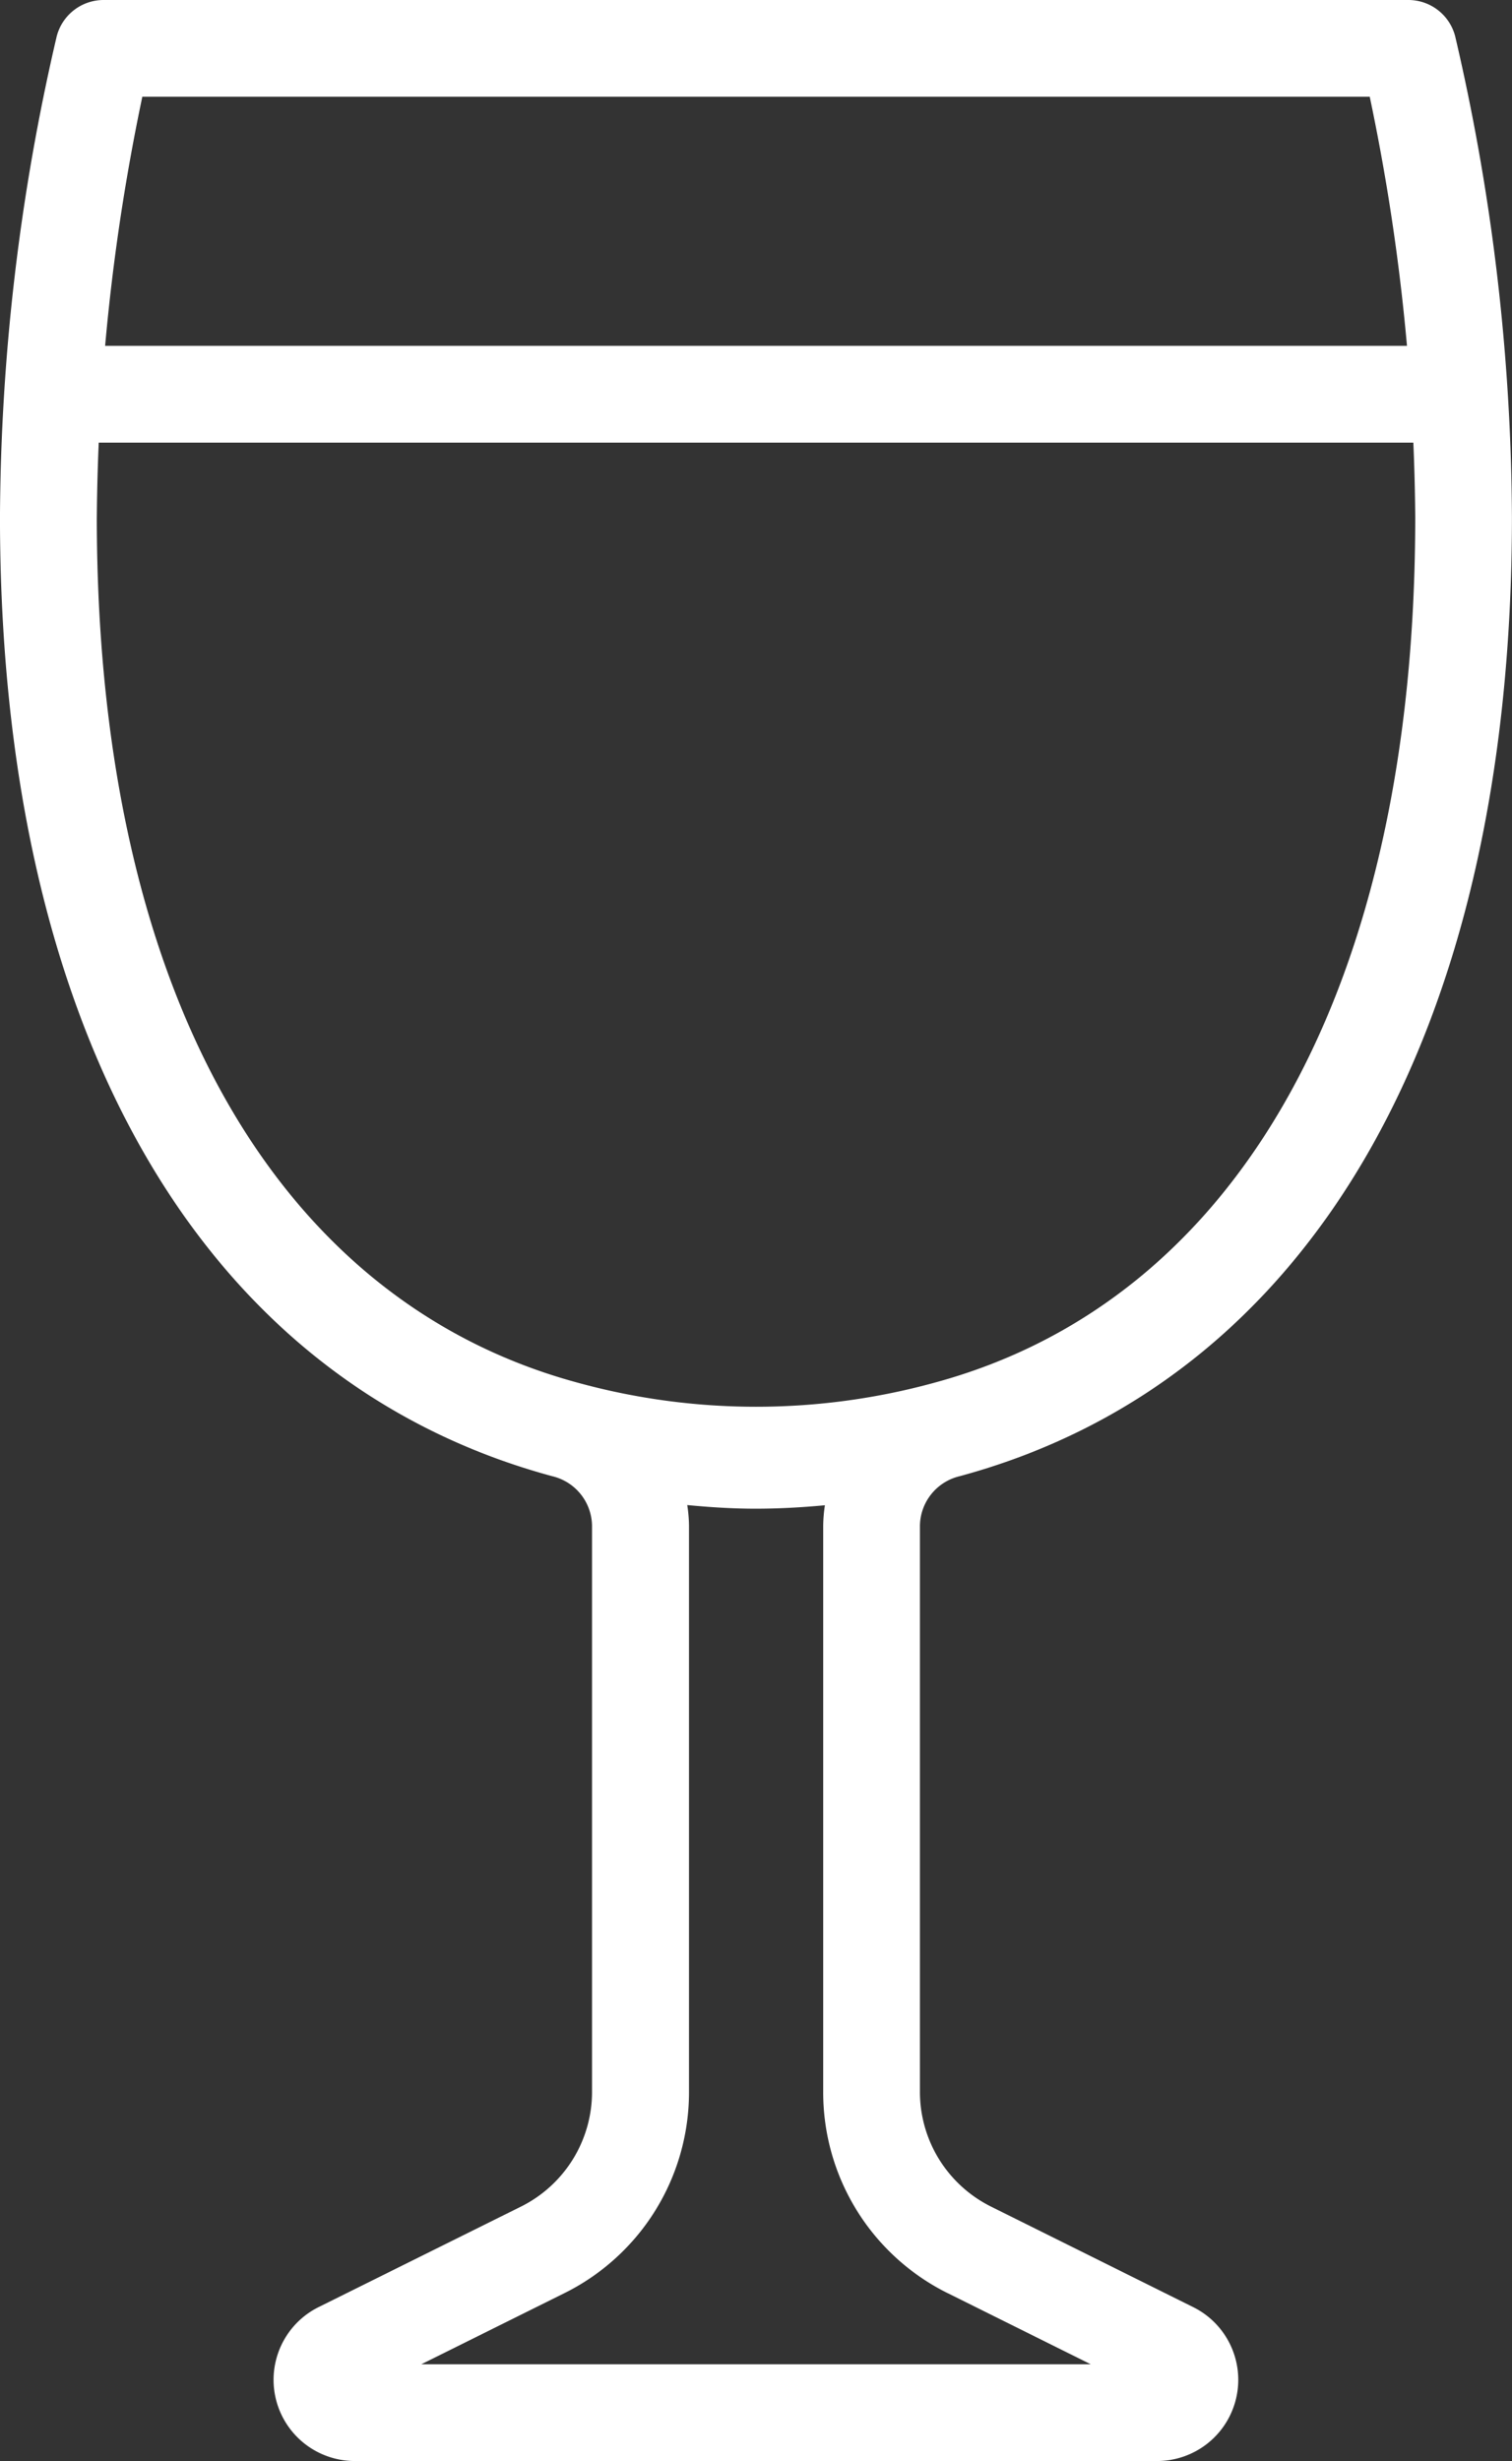
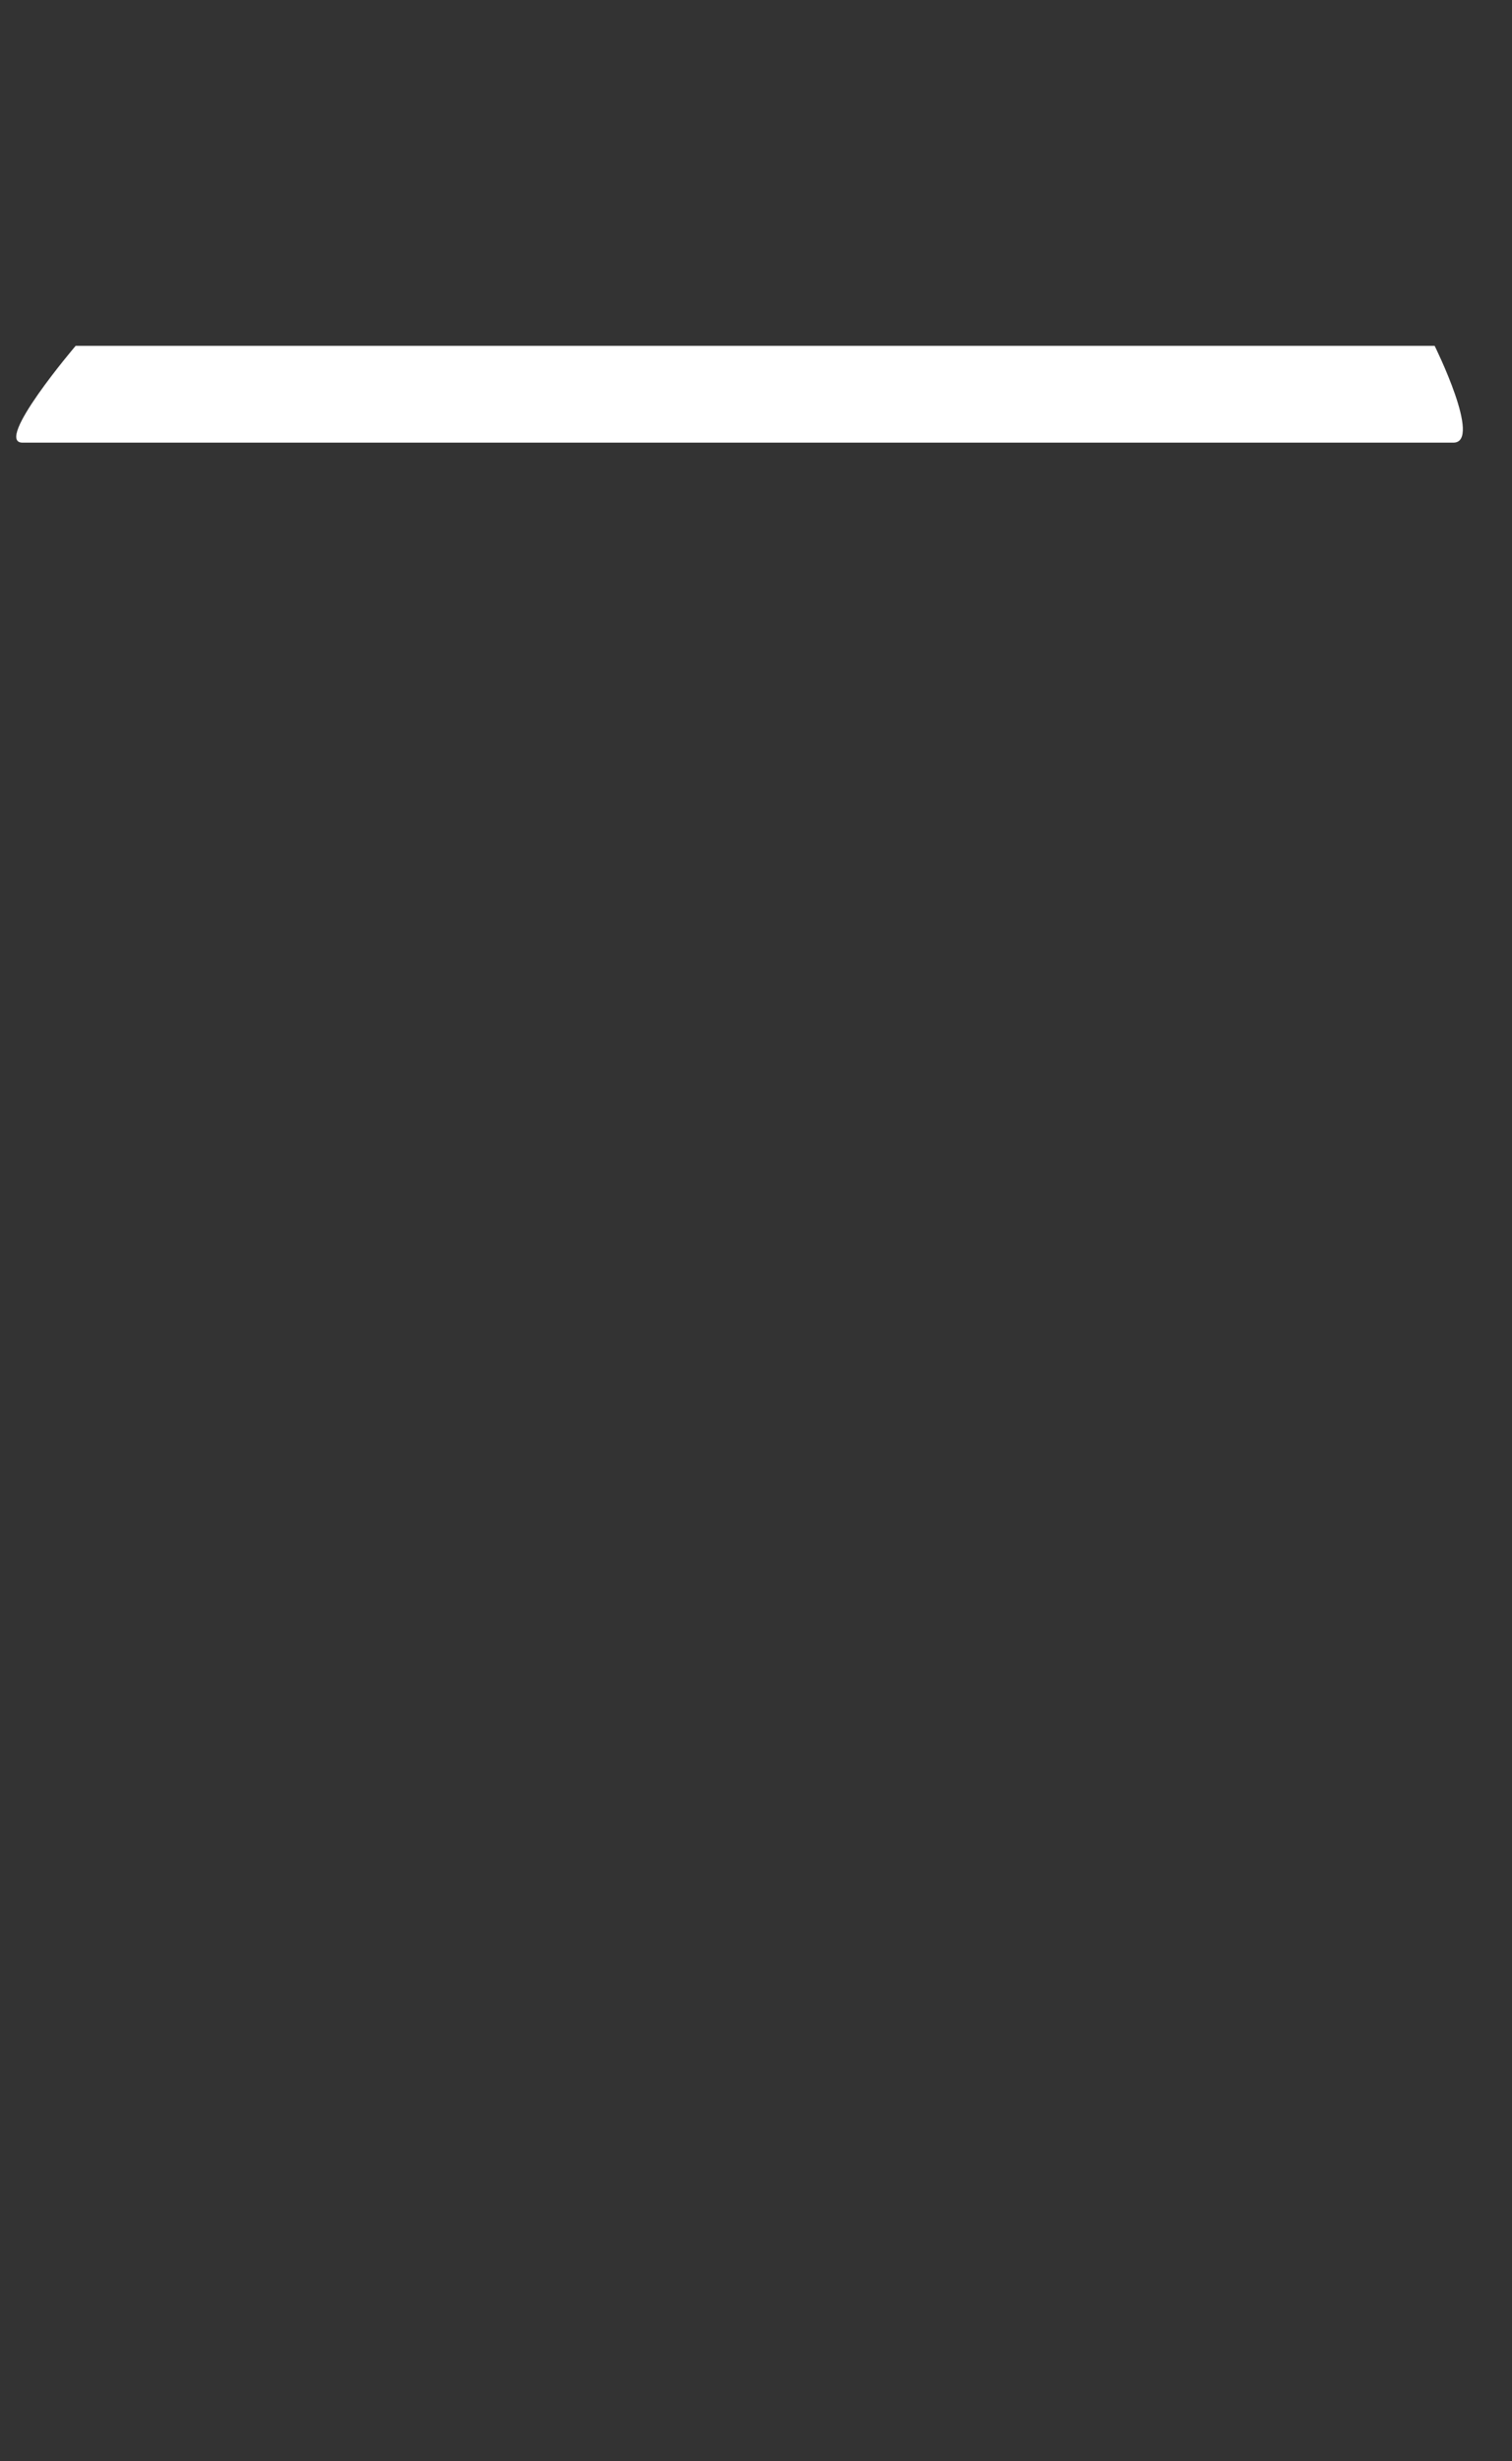
<svg xmlns="http://www.w3.org/2000/svg" width="69.799" height="113.609" viewBox="0 0 69.799 113.609">
  <rect x="0" y="0" width="69.799" height="113.609" fill="#333333" stroke="none" />
  <defs>
    <style>.a{fill:#fff;}</style>
  </defs>
  <path class="a" d="M378.093,582.563h62.736s2.218,4.469.865,4.469H375.642C374.288,587.032,378.093,582.563,378.093,582.563Z" transform="translate(-374.601 -566.598)" />
-   <path class="a" d="M419.174,640.646c16.208-4.384,25.5-20.523,25.5-44.28a99.271,99.271,0,0,0-2.619-22.184,2.23,2.23,0,0,0-2.164-1.682H379.661a2.234,2.234,0,0,0-2.166,1.682,99.432,99.432,0,0,0-2.618,22.184c0,23.757,9.3,39.9,25.5,44.28a2.385,2.385,0,0,1,1.831,2.286v26.111a5.913,5.913,0,0,1-3.3,5.328L389.587,679a3.749,3.749,0,0,0,1.667,7.106H428.3a3.748,3.748,0,0,0,1.669-7.1l-9.324-4.636a5.913,5.913,0,0,1-3.3-5.326V642.932A2.385,2.385,0,0,1,419.174,640.646Zm-39.826-44.28a97.947,97.947,0,0,1,2.1-19.4H438.11a97.57,97.57,0,0,1,2.1,19.4c0,21.581-8.093,36.149-22.2,39.964a31.1,31.1,0,0,1-16.457,0C387.44,632.515,379.347,617.947,379.347,596.366Zm39.308,82.005,6.573,3.268h-30.9l6.573-3.267a10.355,10.355,0,0,0,5.783-9.33V642.932a6.571,6.571,0,0,0-.081-.955c1.049.1,2.1.168,3.154.168s2.134-.059,3.2-.159a6.667,6.667,0,0,0-.079.945v26.111A10.352,10.352,0,0,0,418.655,678.372Z" transform="translate(-374.878 -572.5)" />
</svg>